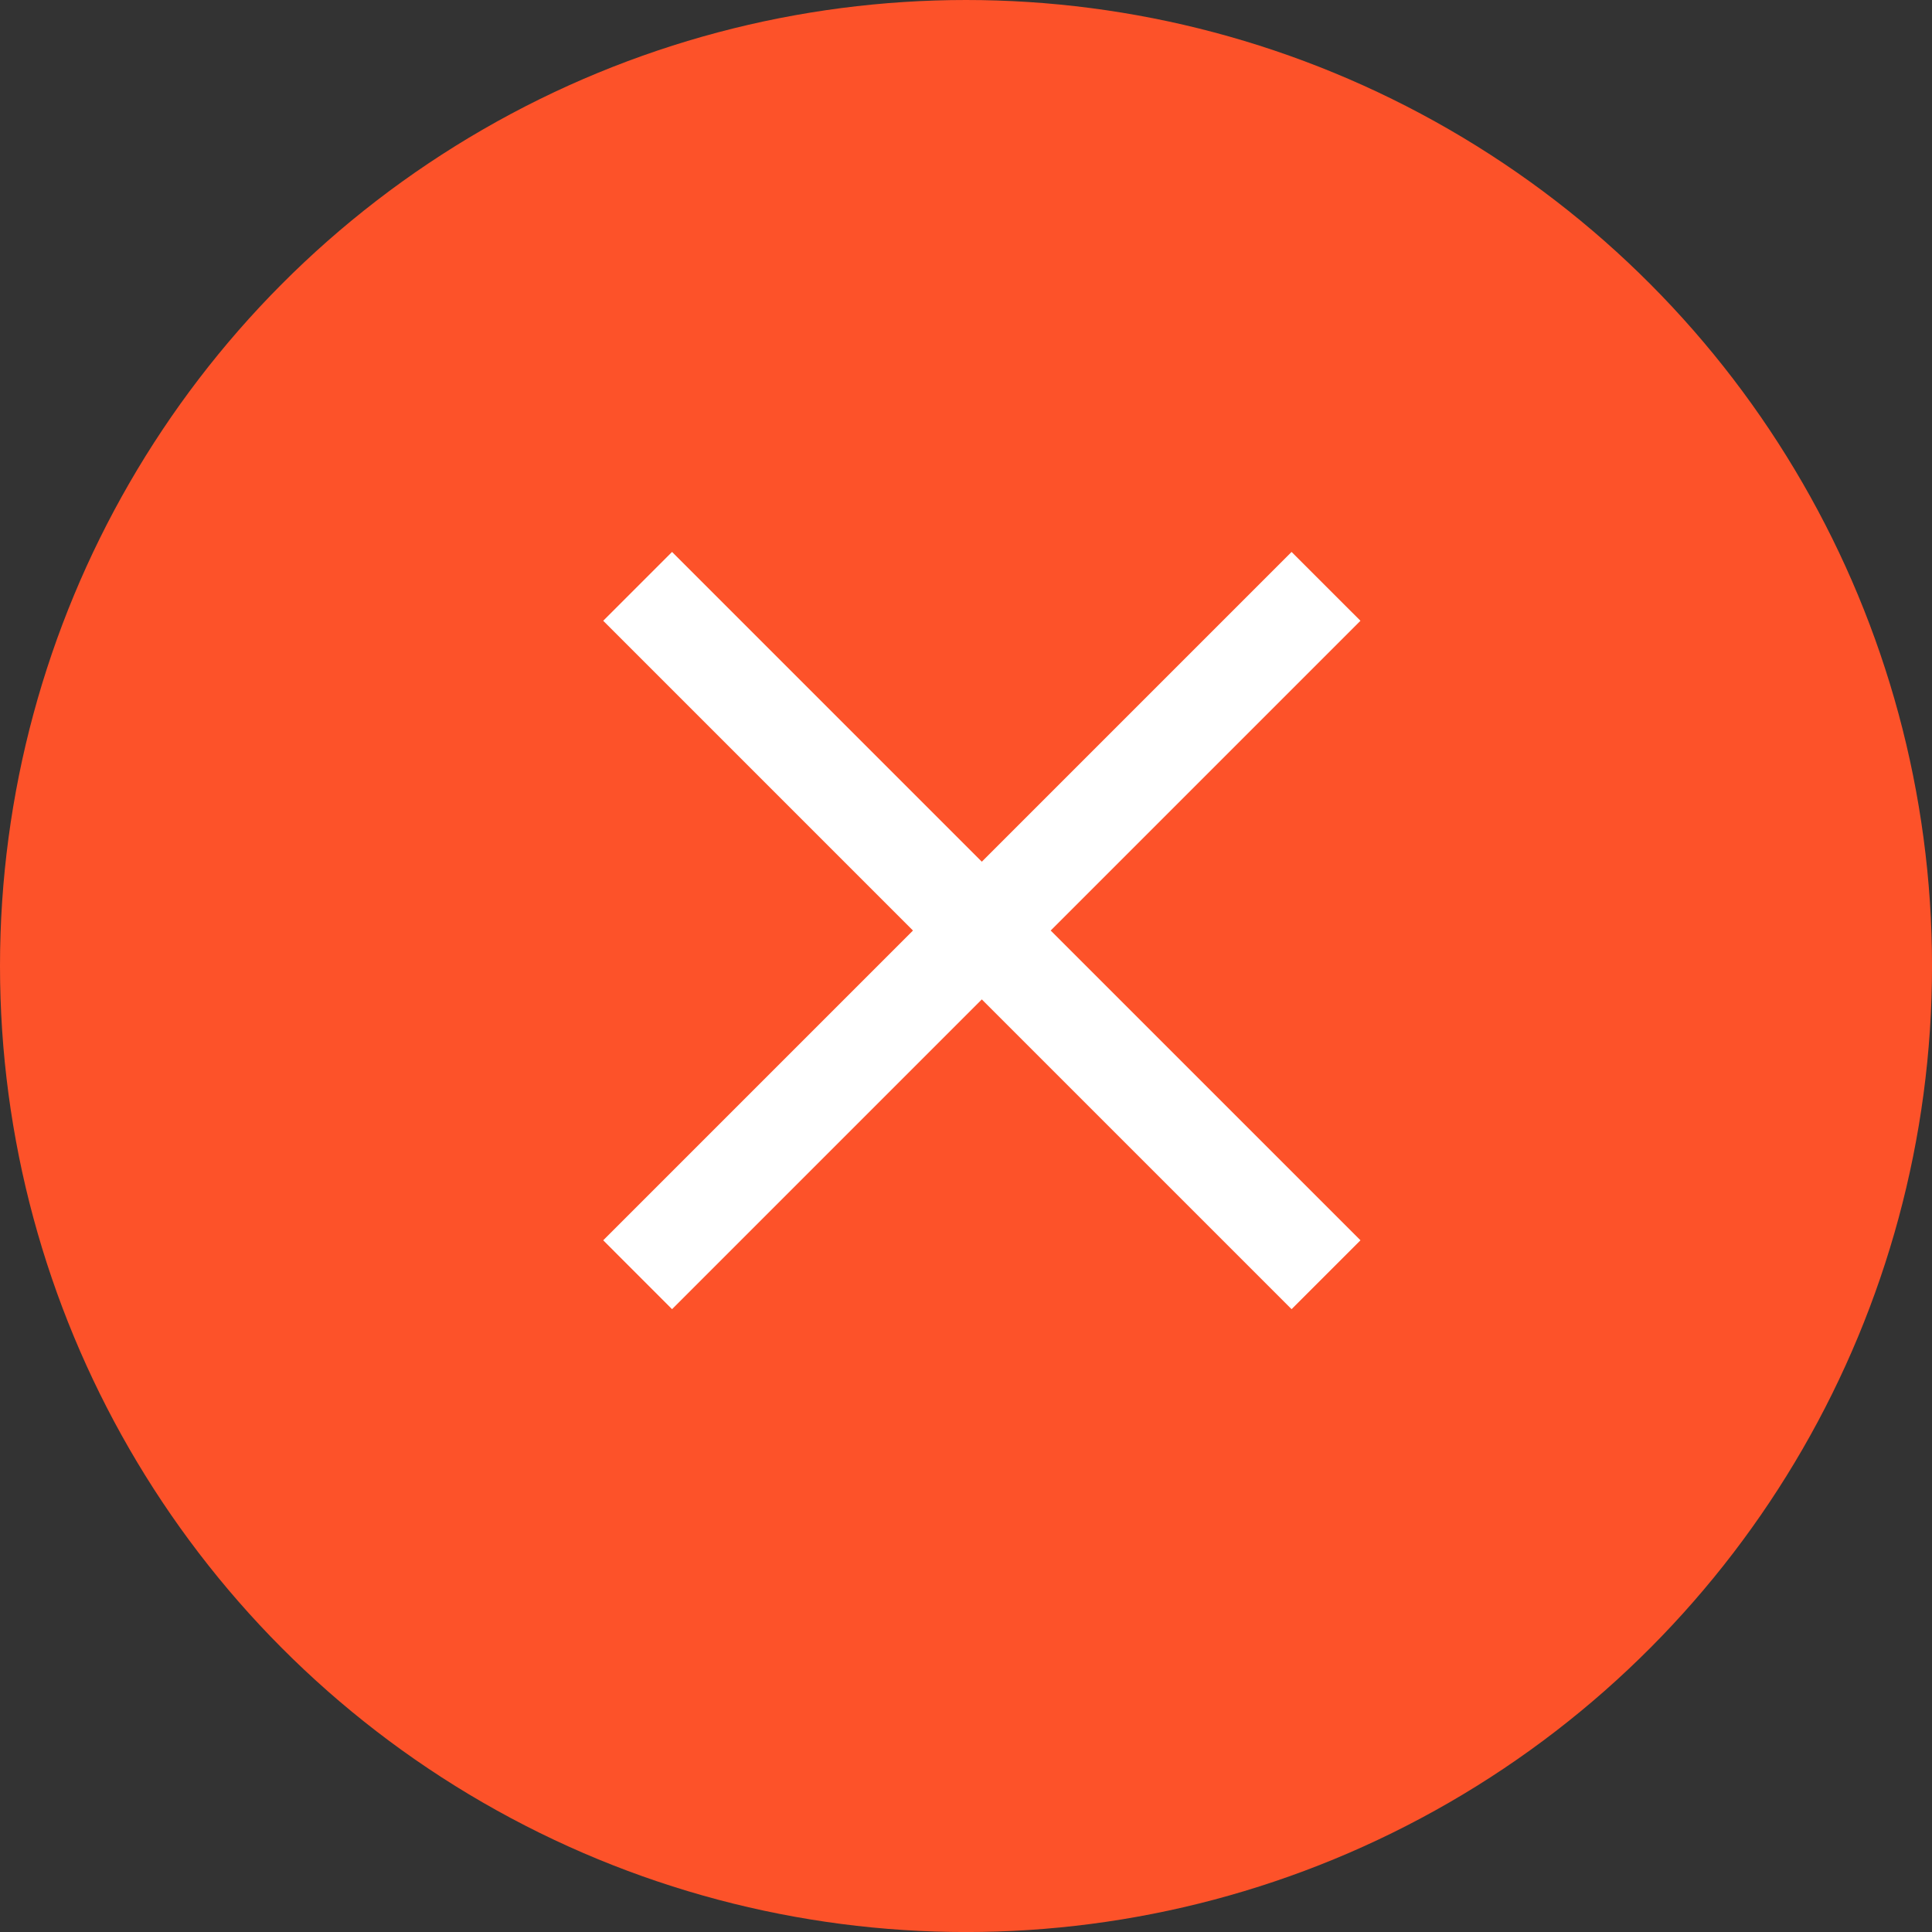
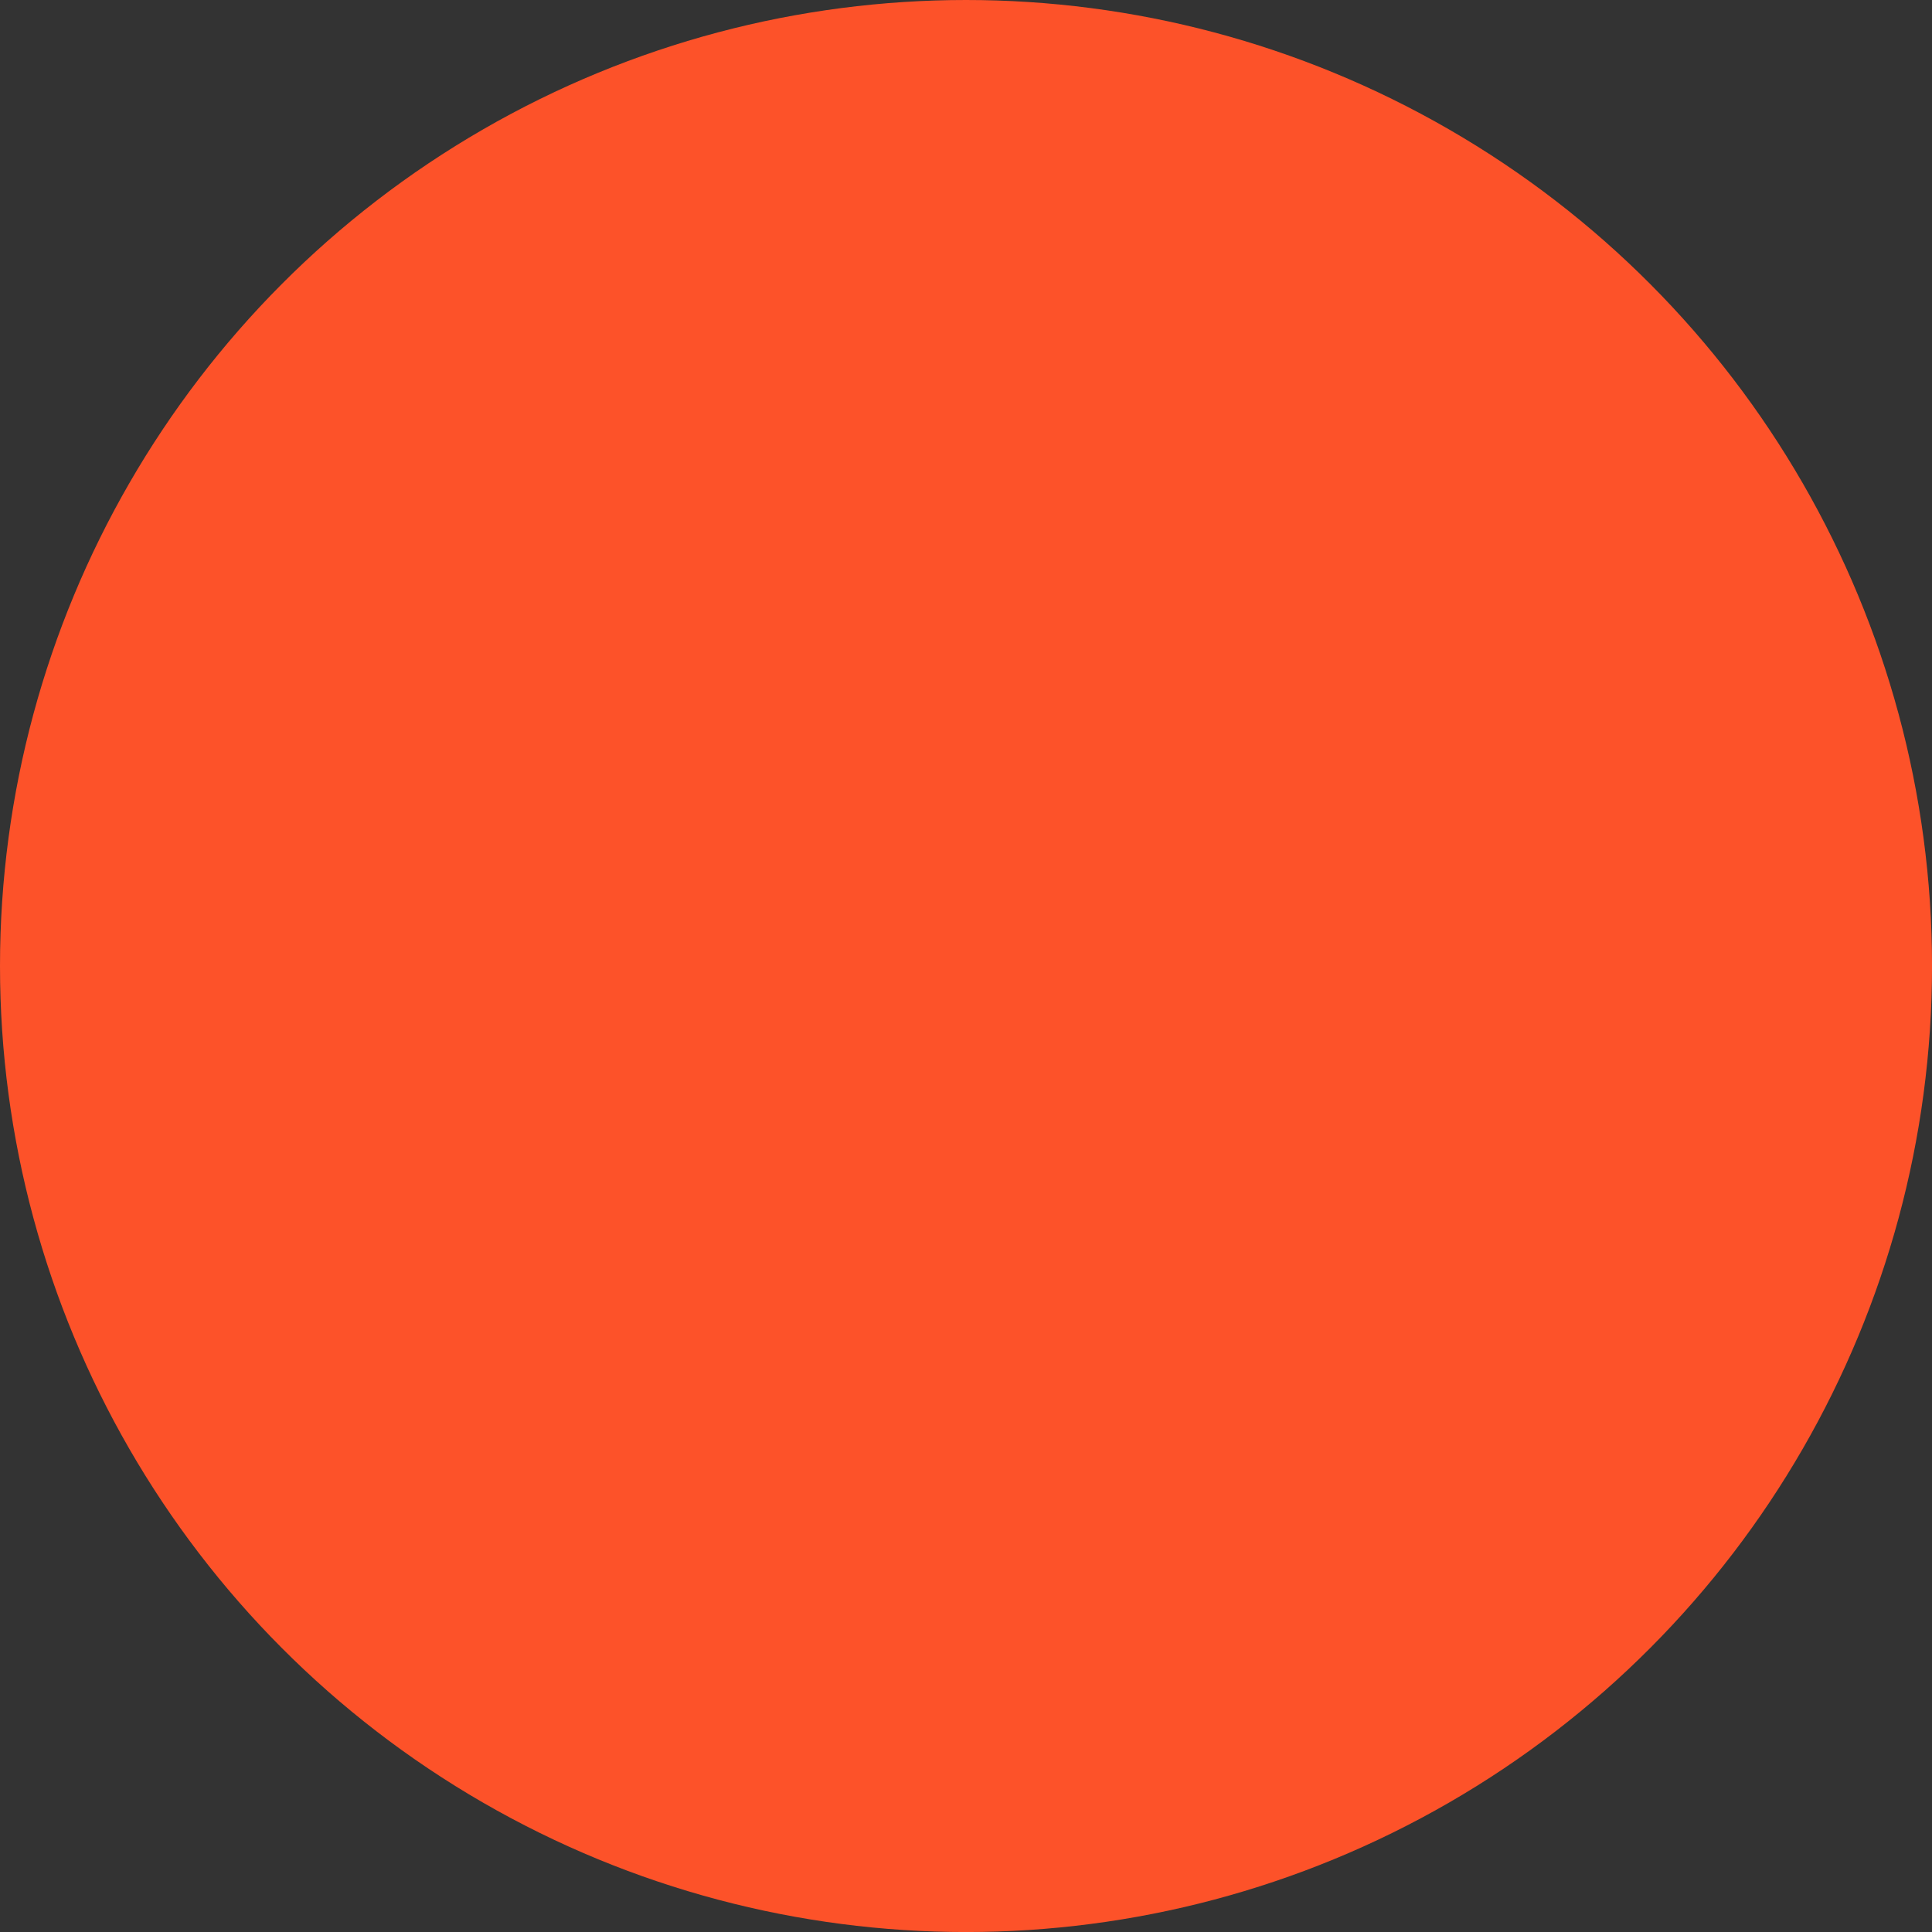
<svg xmlns="http://www.w3.org/2000/svg" viewBox="0 0 54.449 54.449">
  <rect x="0" y="0" width="54.449" height="54.449" fill="#333333" stroke="none" />
  <g id="Group_387" data-name="Group 387" transform="translate(-564 -948.551)">
    <circle id="Ellipse_111" data-name="Ellipse 111" cx="27.225" cy="27.225" r="27.225" transform="translate(564 948.551)" fill="#fd5229" />
    <g id="Symbol_85_1" data-name="Symbol 85 – 1" transform="translate(-483 654.106)">
-       <path id="Union_3" data-name="Union 3" d="M10.67,12.611,1.94,21.341,0,19.4l8.73-8.73L0,1.94,1.94,0,10.67,8.73,19.4,0l1.941,1.94L12.611,10.67l8.731,8.73L19.4,21.341Z" transform="translate(1064 310)" fill="#fff" />
-     </g>
+       </g>
  </g>
</svg>